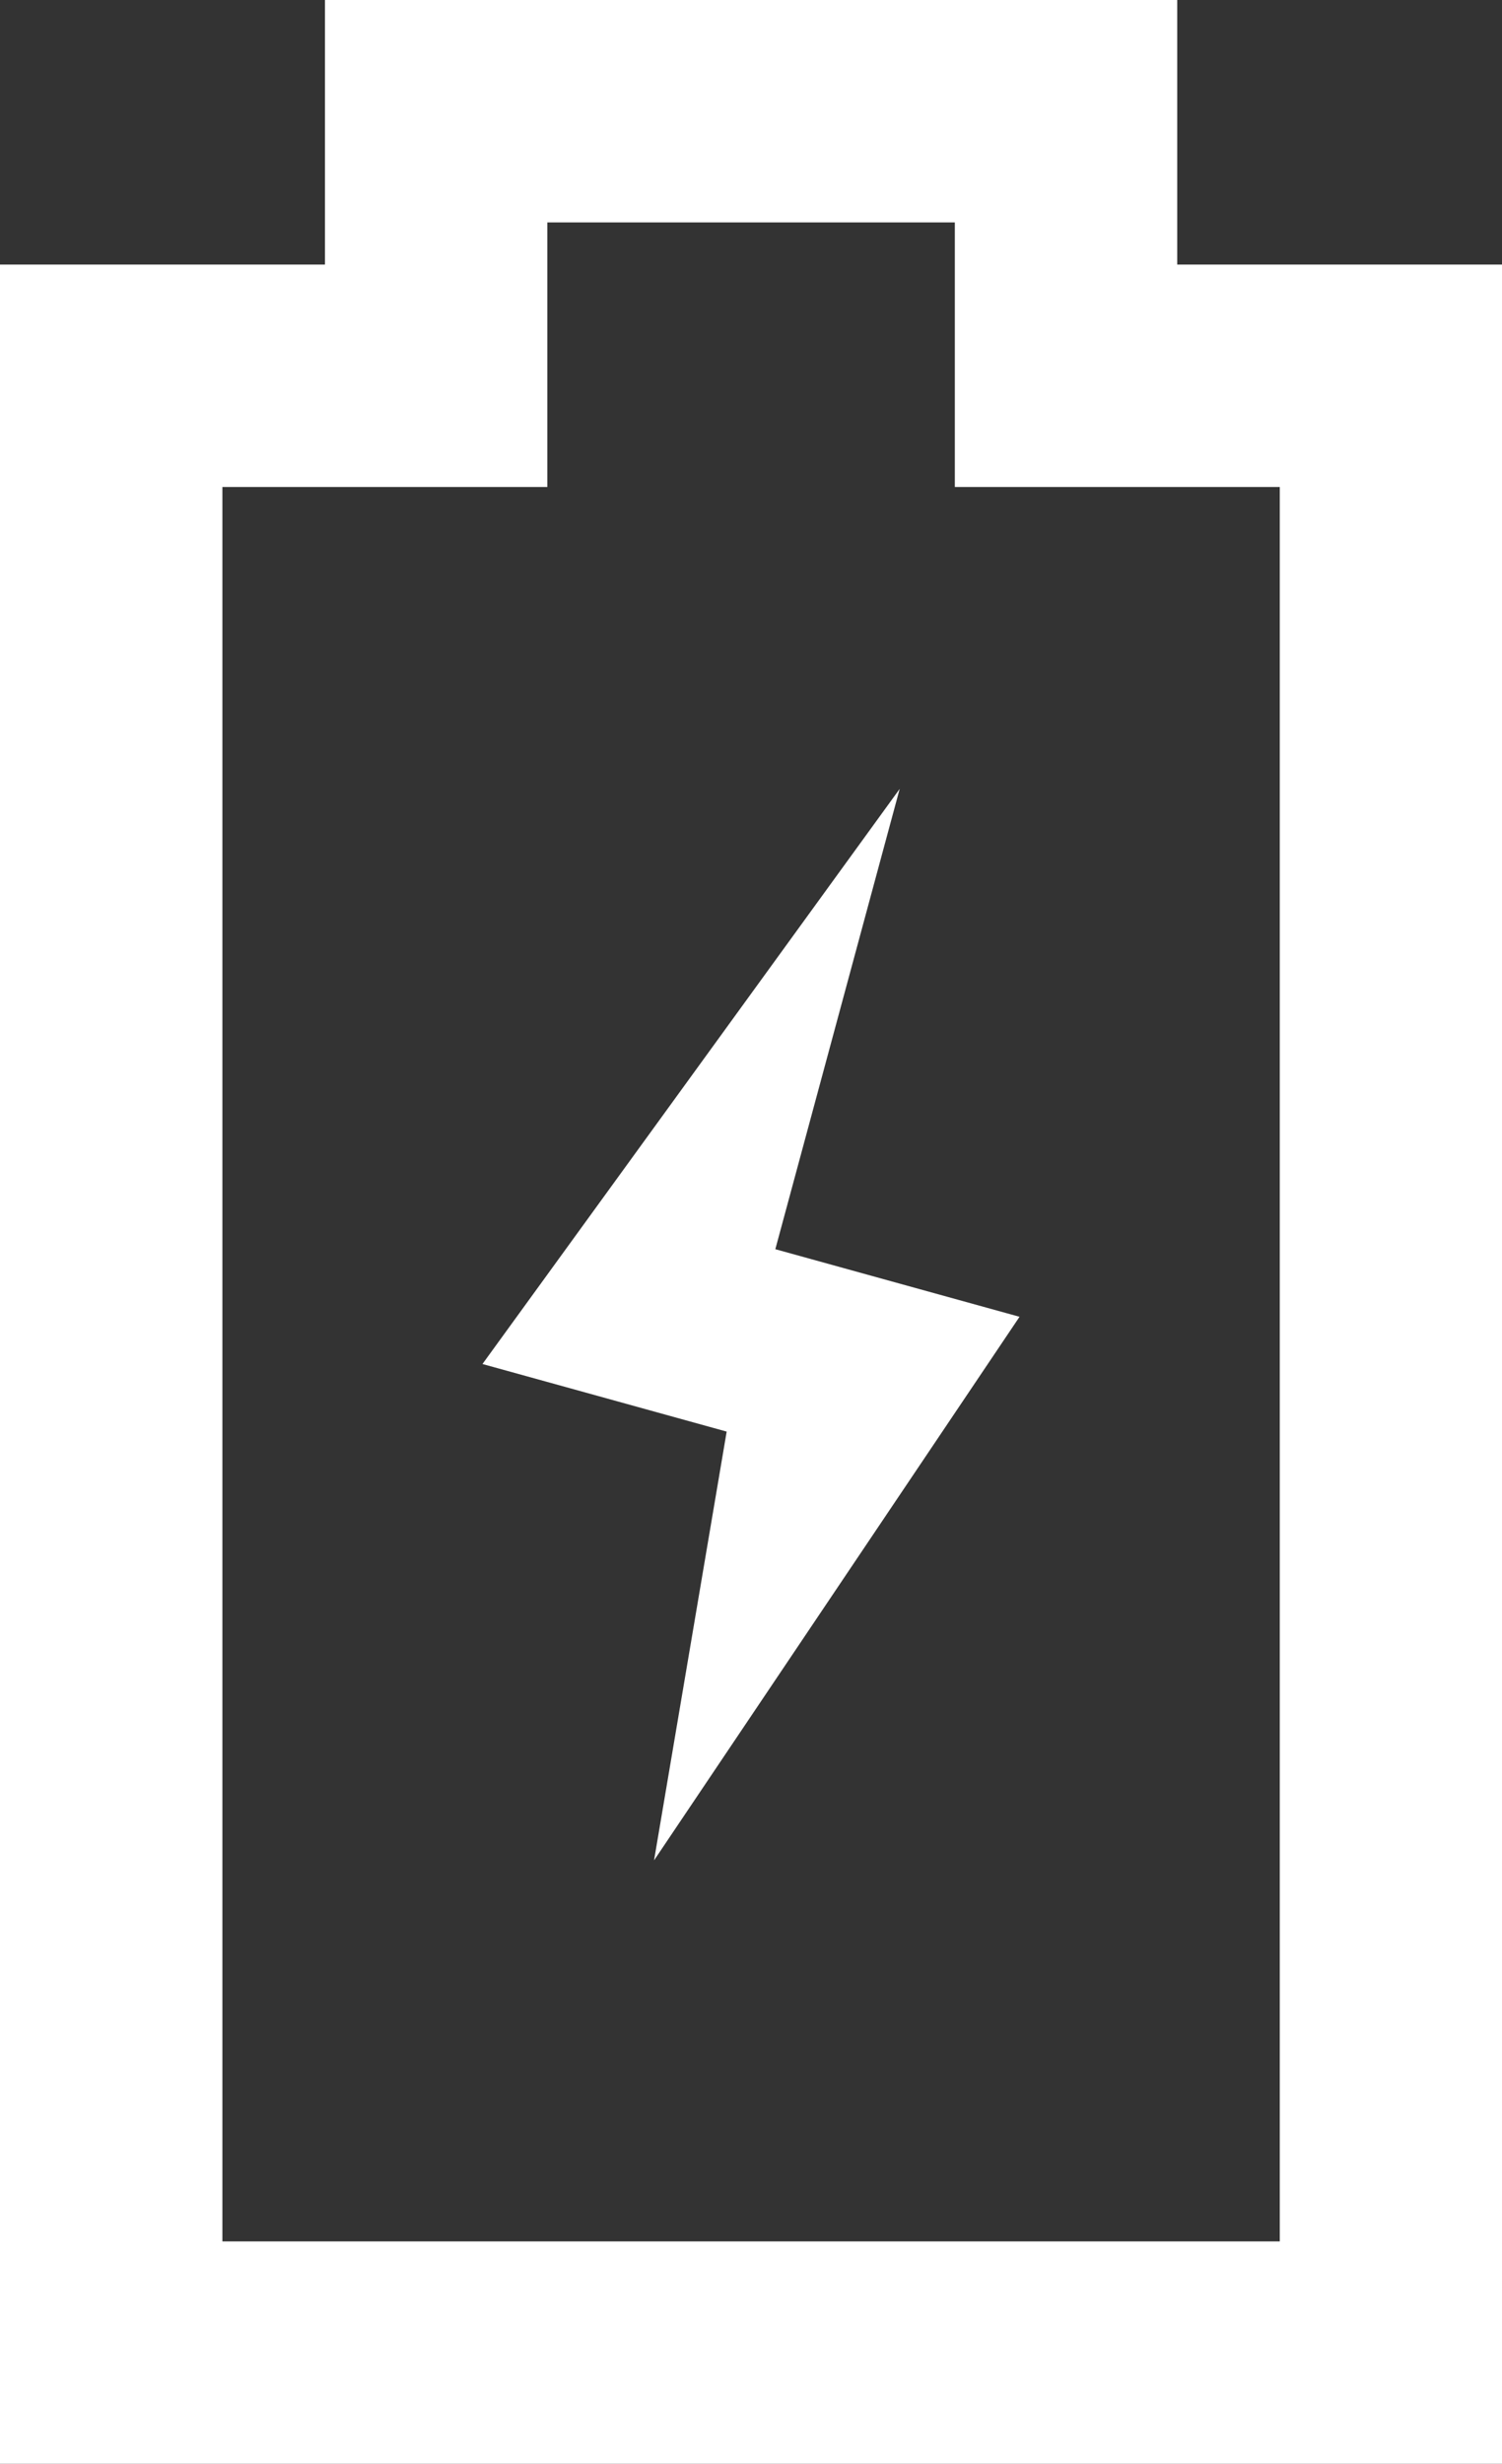
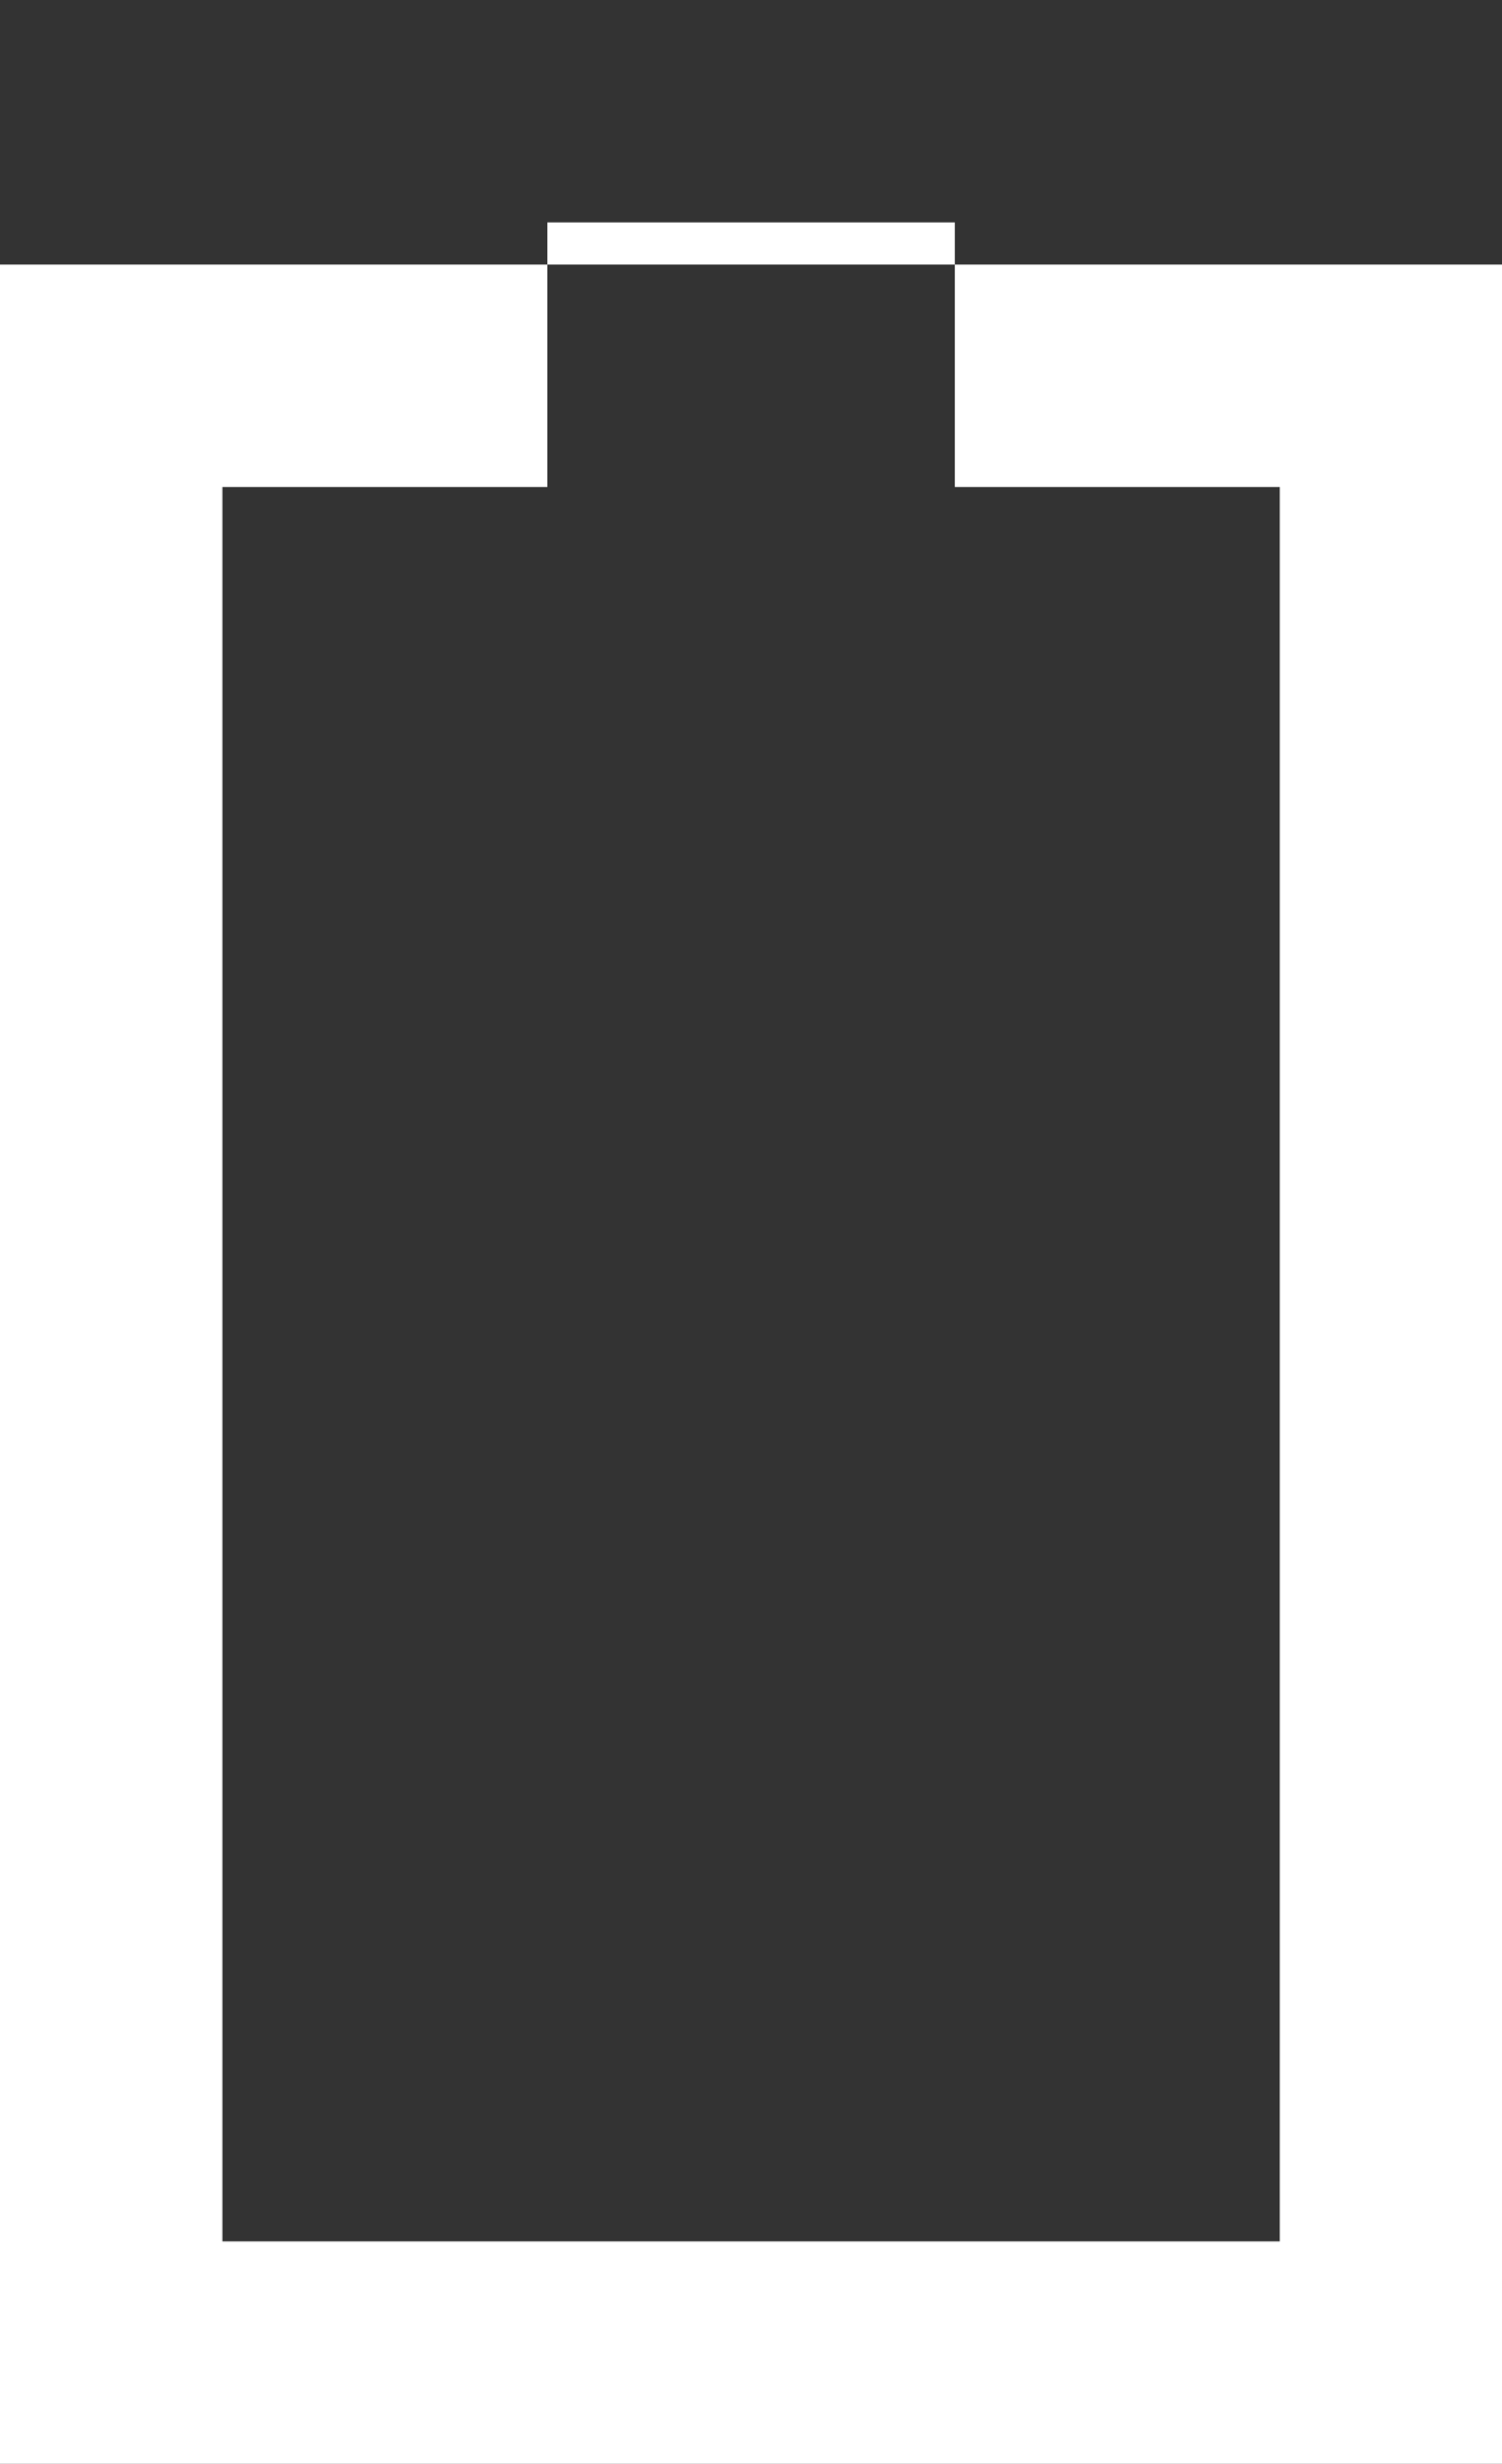
<svg xmlns="http://www.w3.org/2000/svg" id="_レイヤー_2" viewBox="0 0 83.34 136.7">
  <rect x="0" y="0" width="83.34" height="136.7" fill="#333333" stroke="none" />
  <defs>
    <style>.cls-1{fill:#fff;stroke-width:0px;}</style>
  </defs>
  <g id="_トップ">
    <g id="_帯">
      <g id="_メニュー">
-         <path class="cls-1" d="M65.32,14.68V0H18.03v14.68H0v122.02h83.34V14.68h-18.03ZM71,124.36H12.34V27.02h18.03v-14.68h22.61v14.68h18.03v97.34h0Z" />
-         <polygon class="cls-1" points="49.92 43.77 26.77 75.68 40.32 79.43 36.29 103.22 56.57 73.06 43.02 69.31 49.92 43.77" />
+         <path class="cls-1" d="M65.32,14.68V0v14.68H0v122.02h83.34V14.68h-18.03ZM71,124.36H12.34V27.02h18.03v-14.68h22.61v14.68h18.03v97.34h0Z" />
      </g>
    </g>
  </g>
</svg>